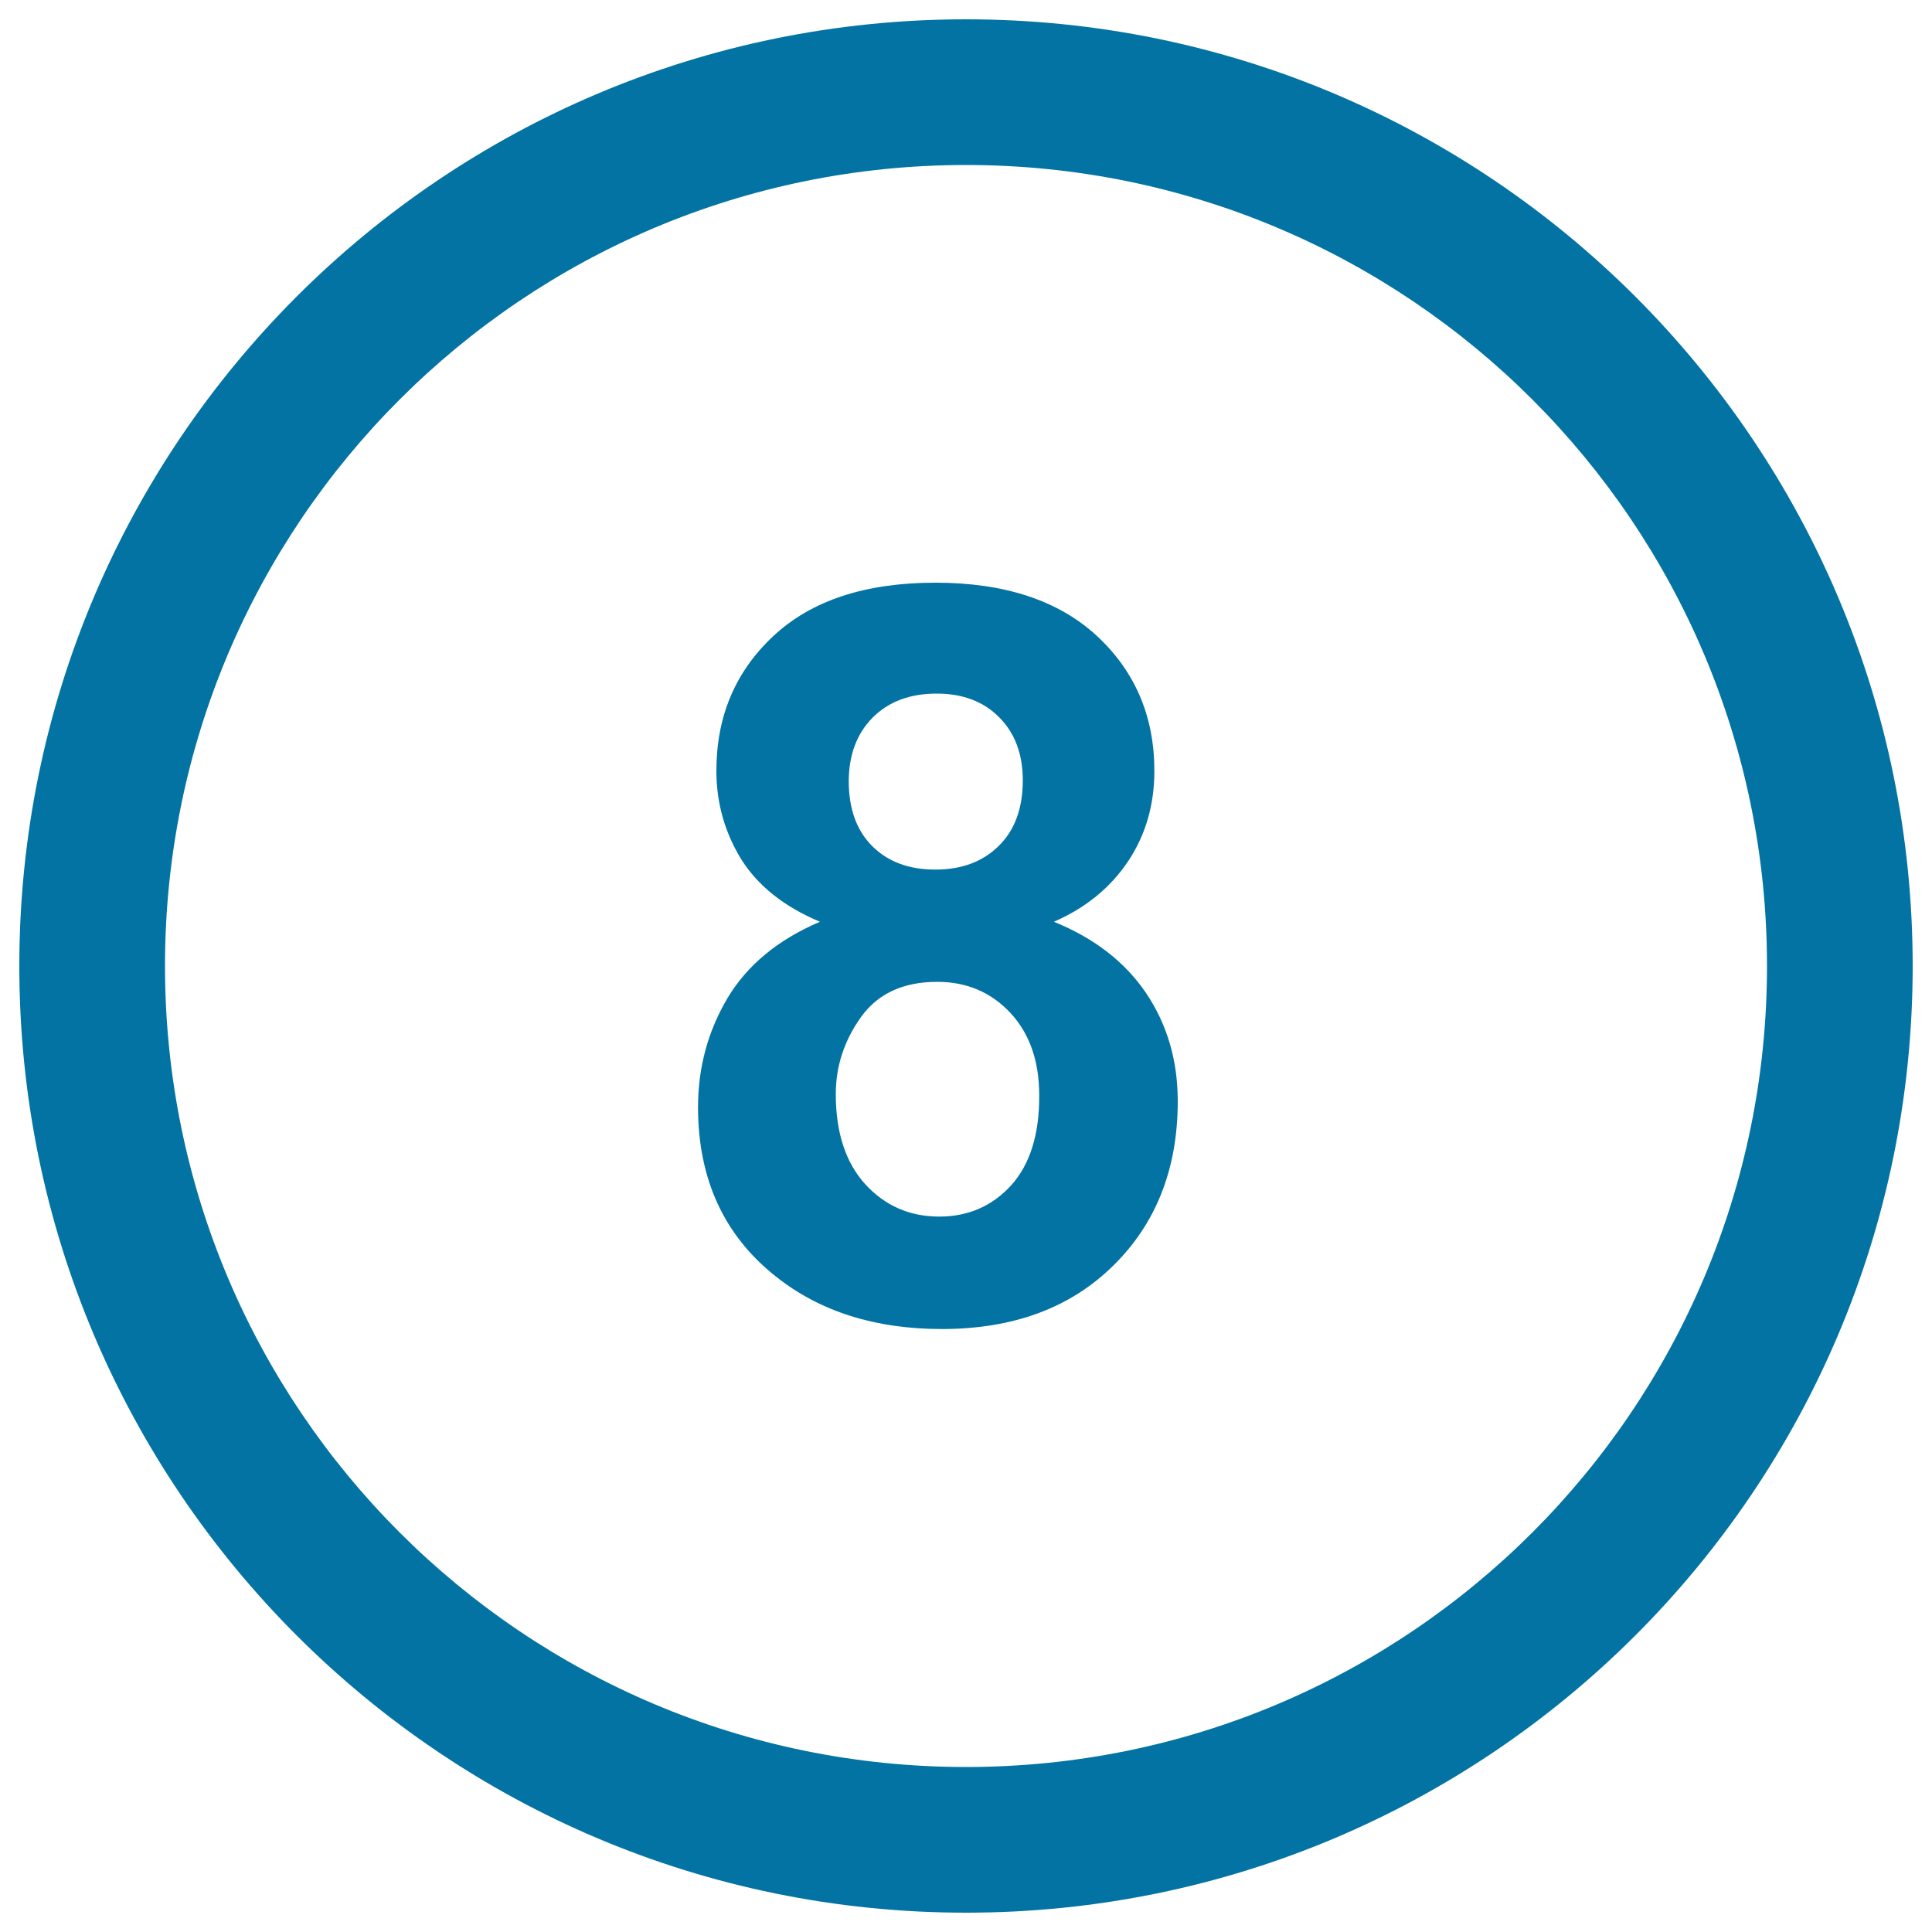
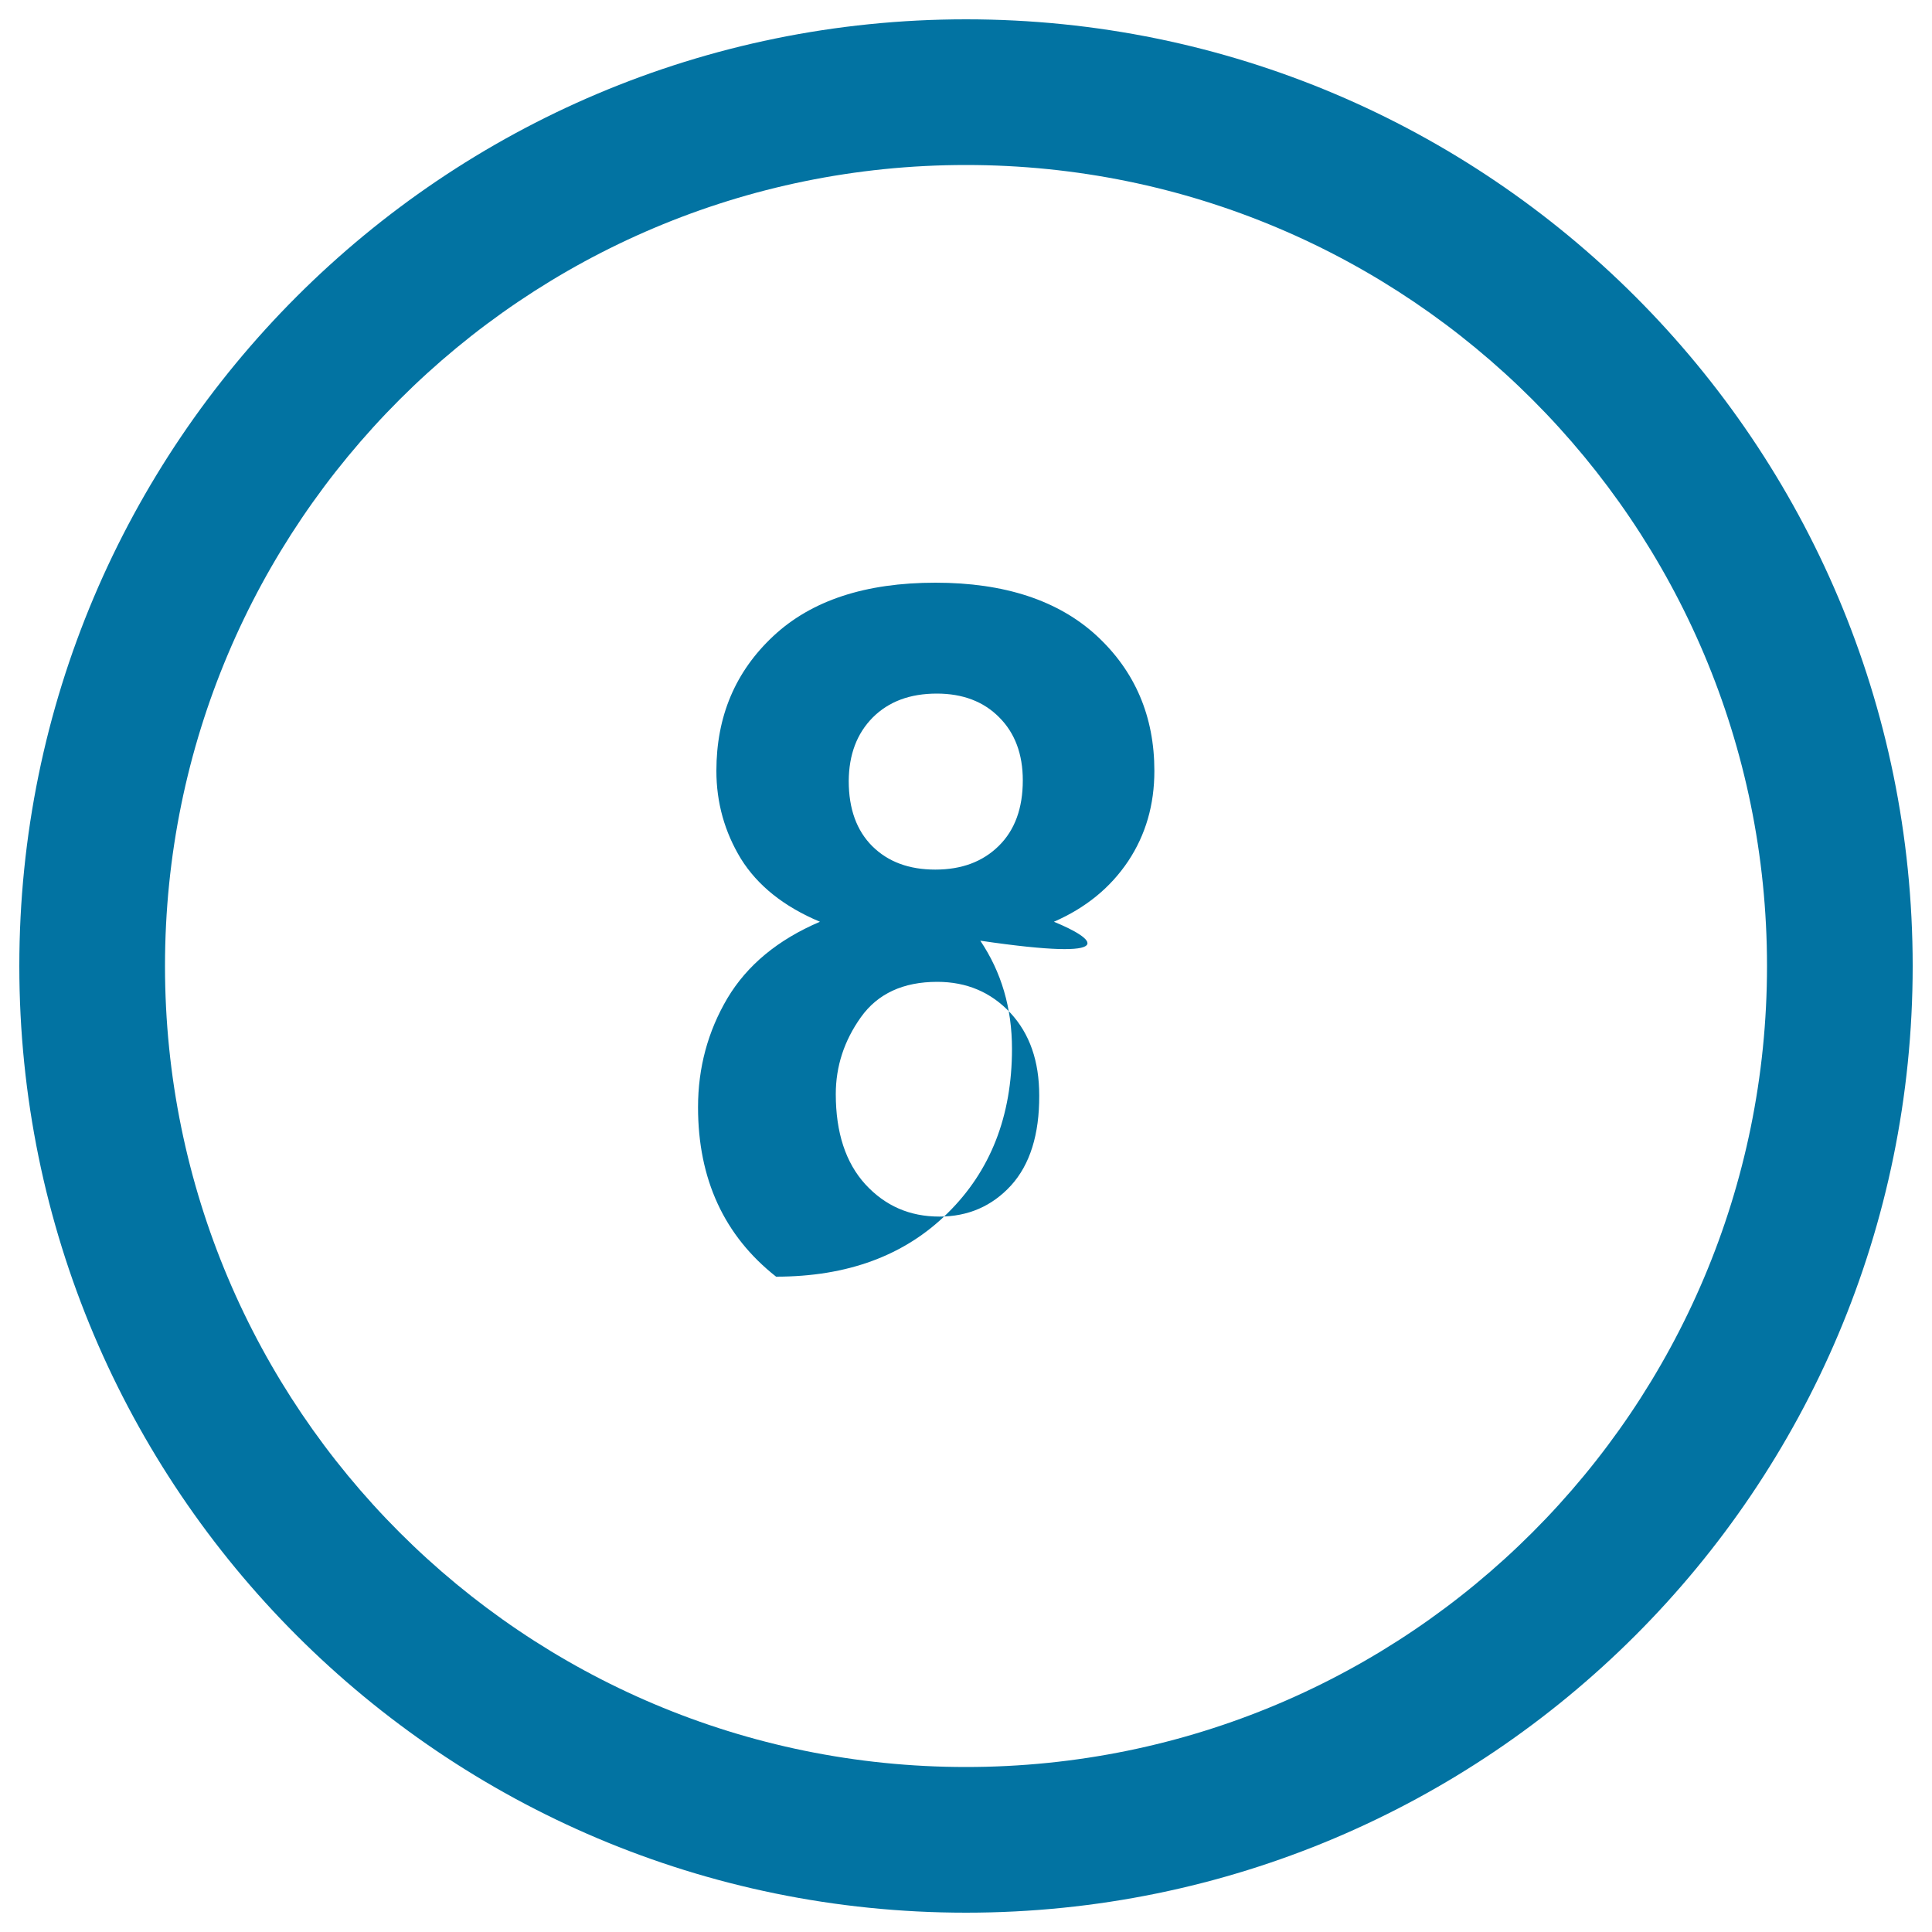
<svg xmlns="http://www.w3.org/2000/svg" viewBox="0 0 1000 1000" style="fill:#0273a2">
  <title>Number Eight SVG icon</title>
  <g>
-     <path d="M500,10C229.4,10,10,229.4,10,500s219.4,490,490,490s490-219.4,490-490S770.6,10,500,10z M500,914.6C271,914.6,85.4,729,85.4,500C85.4,271,271,85.4,500,85.4C729,85.4,914.6,271,914.6,500C914.6,729,729,914.6,500,914.6z M545.5,477.1c16.5-7.2,29.2-17.6,38.4-31.3c9.1-13.7,13.6-29.2,13.6-46.8c0-28.2-10-51.5-29.7-69.8c-19.9-18.4-47.8-27.6-83.6-27.6c-36.3,0-64.2,9.2-83.9,27.6c-19.7,18.4-29.5,41.6-29.5,69.8c0,16.5,4.3,31.7,12.7,45.5c8.6,13.8,22.1,24.7,40.9,32.6c-21.8,9.3-37.7,22.5-47.9,39.6c-10.1,17.1-15.2,35.9-15.2,56.4c0,37.2,13.5,66.5,40.4,87.7c22.8,18.1,51.4,27.1,85.8,27.1c36.9,0,66.5-10.9,88.7-32.8c22.2-21.8,33.4-50.2,33.4-85.1c0-21.2-5.5-39.8-16.4-56C582.3,497.9,566.4,485.6,545.5,477.1L545.5,477.1z M451.7,371.4c8.3-8.3,19.3-12.4,33.2-12.4c13.4,0,24.2,4.1,32.3,12.3c8.1,8.1,12.2,19,12.2,32.6c0,14.4-4.1,25.7-12.4,33.9c-8.3,8.2-19.2,12.3-32.9,12.3c-13.6,0-24.4-4-32.6-12.1c-8.1-8.1-12.2-19.3-12.2-33.8C439.4,390.6,443.5,379.7,451.7,371.4L451.7,371.4z M523.3,613.6c-9.8,10.7-22.2,16.1-37.1,16.1c-15.3,0-28-5.5-38.3-16.7c-10.2-11.2-15.3-26.8-15.3-46.7c0-14.3,4.3-27.6,13-39.8c8.7-12.2,21.9-18.3,39.5-18.3c15.3,0,27.9,5.4,37.9,16.1c10,10.8,14.9,25,14.9,42.7C538,587.2,533.1,602.8,523.3,613.6L523.3,613.6z" />
+     <path d="M500,10C229.4,10,10,229.4,10,500s219.4,490,490,490s490-219.4,490-490S770.6,10,500,10z M500,914.6C271,914.6,85.4,729,85.4,500C85.4,271,271,85.4,500,85.4C729,85.4,914.6,271,914.6,500C914.6,729,729,914.6,500,914.6z M545.5,477.1c16.5-7.2,29.2-17.6,38.4-31.3c9.1-13.7,13.6-29.2,13.6-46.8c0-28.2-10-51.5-29.7-69.8c-19.9-18.4-47.8-27.6-83.6-27.6c-36.3,0-64.2,9.2-83.9,27.6c-19.7,18.4-29.5,41.6-29.5,69.8c0,16.5,4.3,31.7,12.7,45.5c8.6,13.8,22.1,24.7,40.9,32.6c-21.8,9.3-37.7,22.5-47.9,39.6c-10.1,17.1-15.2,35.9-15.2,56.4c0,37.2,13.5,66.5,40.4,87.7c36.9,0,66.5-10.9,88.7-32.8c22.2-21.8,33.4-50.2,33.4-85.1c0-21.2-5.5-39.8-16.4-56C582.3,497.9,566.4,485.6,545.5,477.1L545.5,477.1z M451.7,371.4c8.3-8.3,19.3-12.4,33.2-12.4c13.4,0,24.2,4.1,32.3,12.3c8.1,8.1,12.2,19,12.2,32.6c0,14.4-4.1,25.7-12.4,33.9c-8.3,8.2-19.2,12.3-32.9,12.3c-13.6,0-24.4-4-32.6-12.1c-8.1-8.1-12.2-19.3-12.2-33.8C439.4,390.6,443.5,379.7,451.7,371.4L451.7,371.4z M523.3,613.6c-9.8,10.7-22.2,16.1-37.1,16.1c-15.3,0-28-5.5-38.3-16.7c-10.2-11.2-15.3-26.8-15.3-46.7c0-14.3,4.3-27.6,13-39.8c8.7-12.2,21.9-18.3,39.5-18.3c15.3,0,27.9,5.4,37.9,16.1c10,10.8,14.9,25,14.9,42.7C538,587.2,533.1,602.8,523.3,613.6L523.3,613.6z" />
  </g>
</svg>